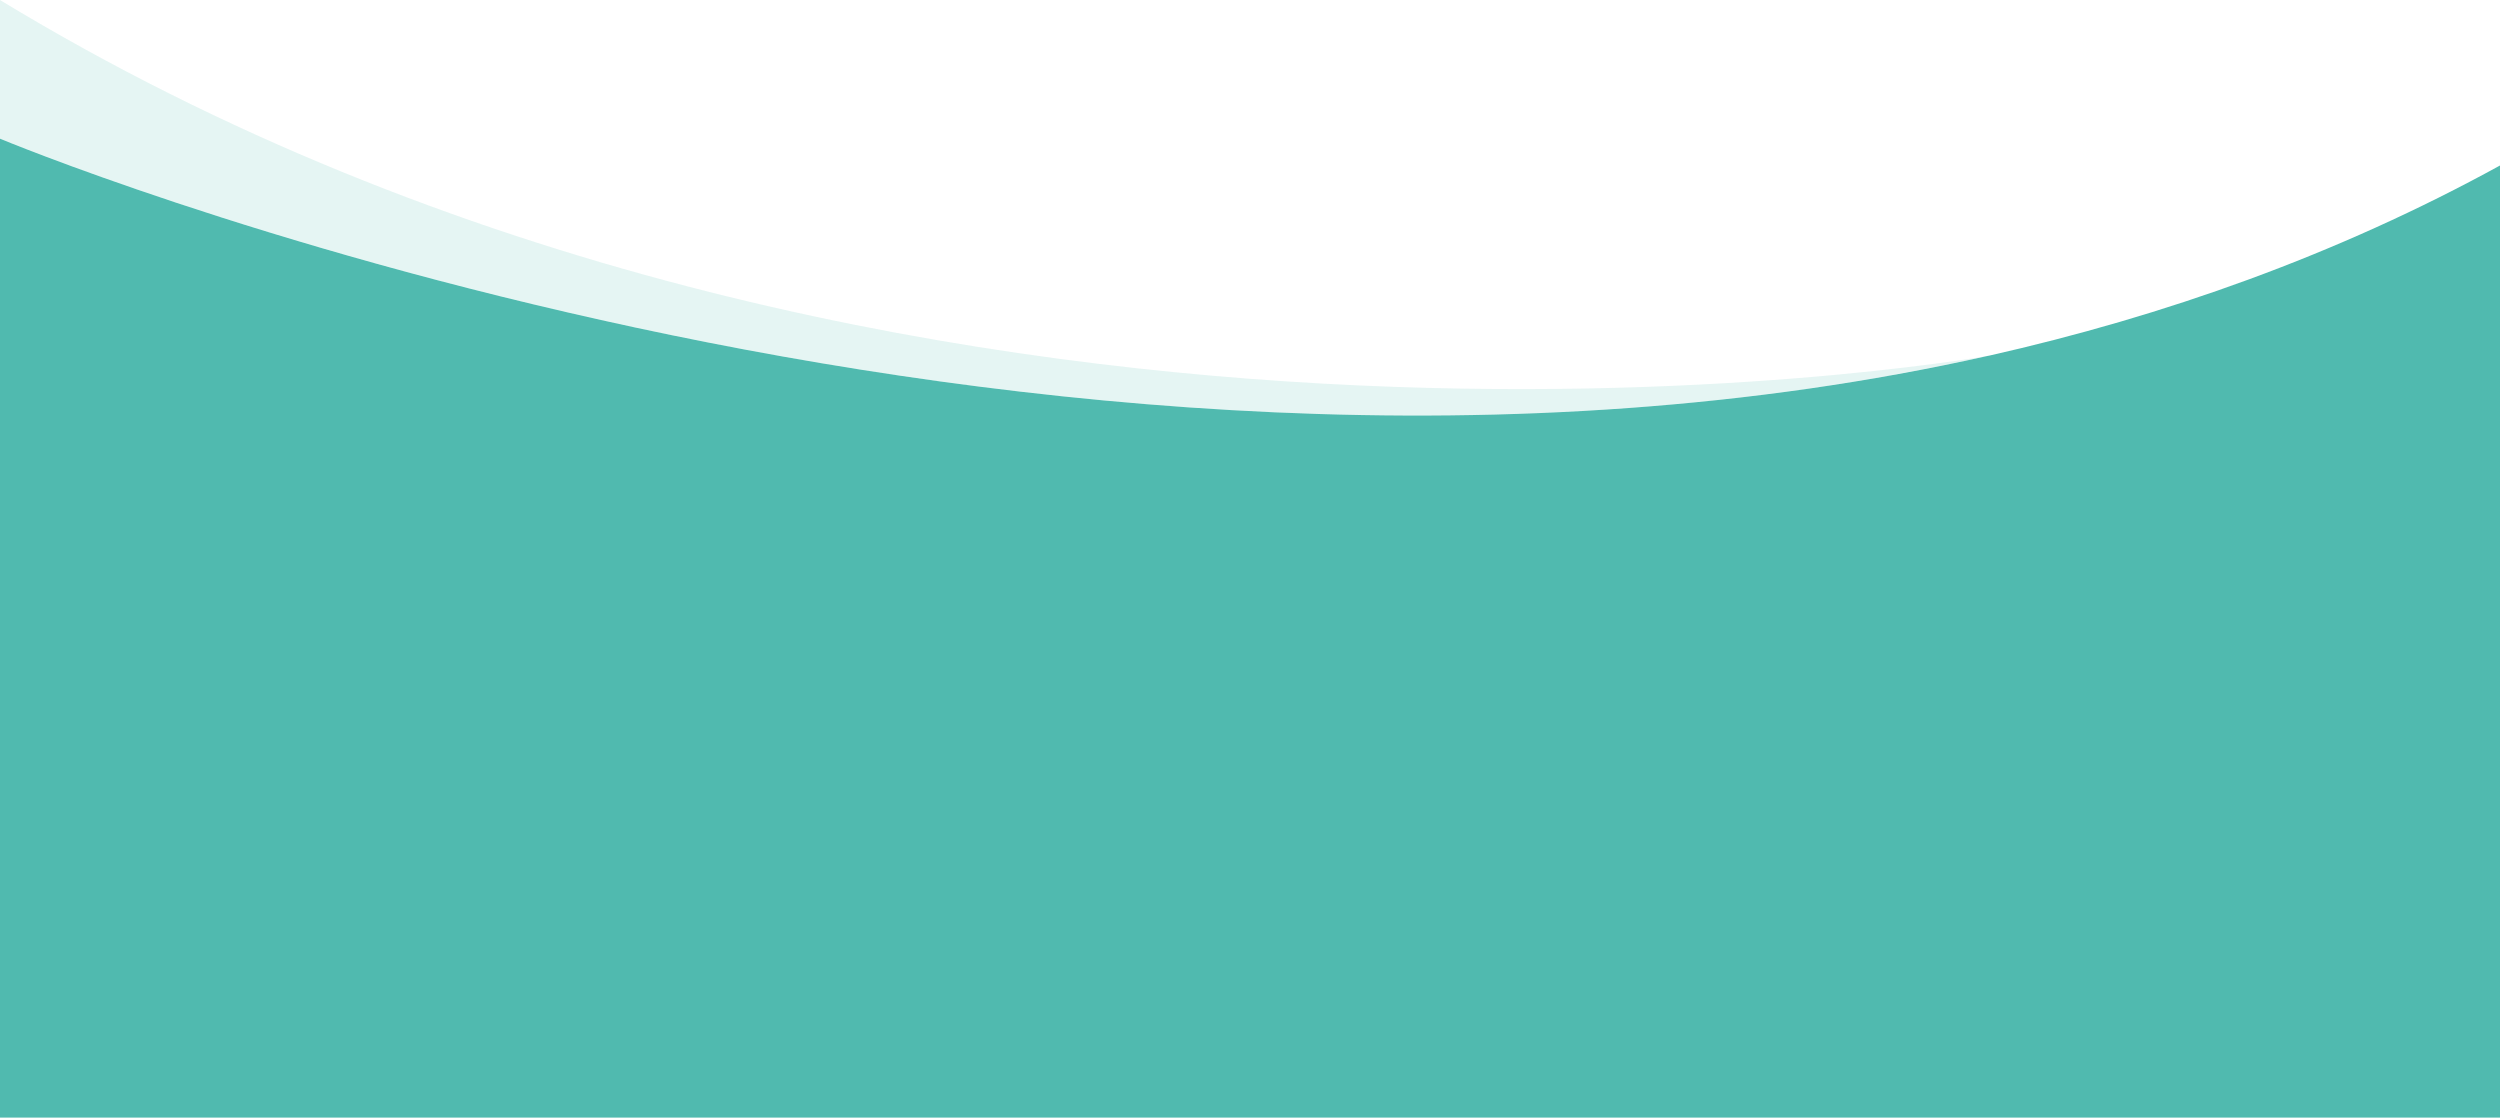
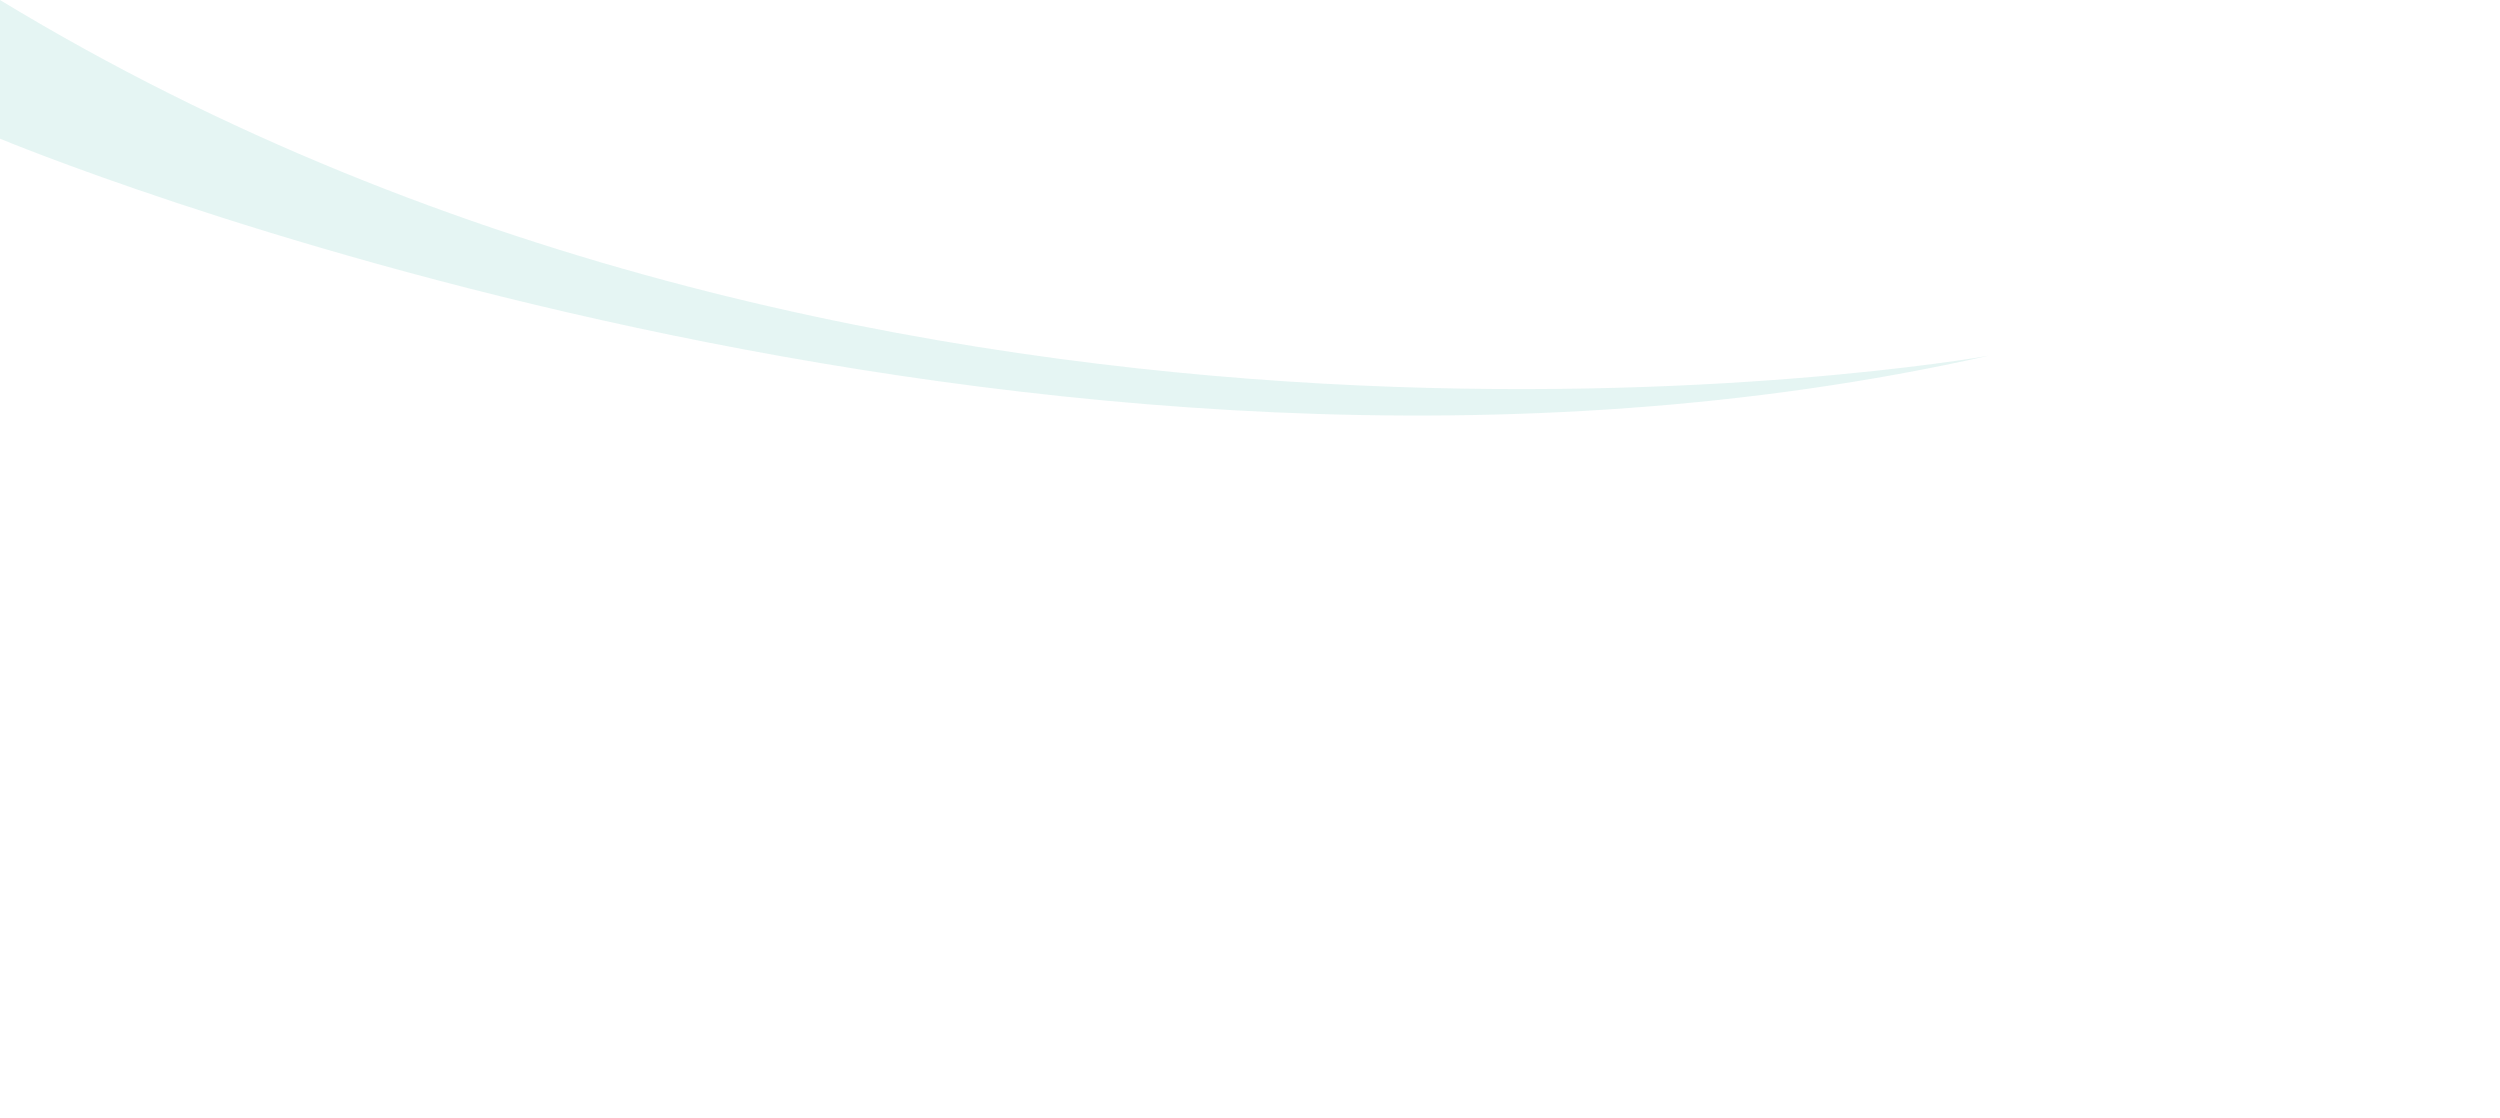
<svg xmlns="http://www.w3.org/2000/svg" id="Calque_1" x="0px" y="0px" viewBox="0 0 1920 858.3" style="enable-background:new 0 0 1920 858.3;" xml:space="preserve">
  <style type="text/css">	.st0{fill:#E21313;}	.st1{fill:#50BAAF;}	.st2{opacity:0.15;fill:#50BAAF;enable-background:new    ;}</style>
  <g id="Calque_2_00000037685339374036108110000009295212637763126699_">
-     <path class="st0" d="M0,106.5L0,106.5z" />
-     <path class="st1" d="M1920,127.1v731.2H0V106.5c0,0,793.4,331.5,1527.2,166.7c0.1,0,0.1,0,0.1,0c0.1,0,0.1,0,0.1,0  C1662.1,242.8,1794.7,195.9,1920,127.1z" />
-   </g>
+     </g>
  <g id="Calque_3">
    <path class="st2" d="M1527.2,273.2C793.4,438,0,106.5,0,106.5V0C688.9,418.6,1511.3,276,1527.2,273.2z" />
  </g>
</svg>